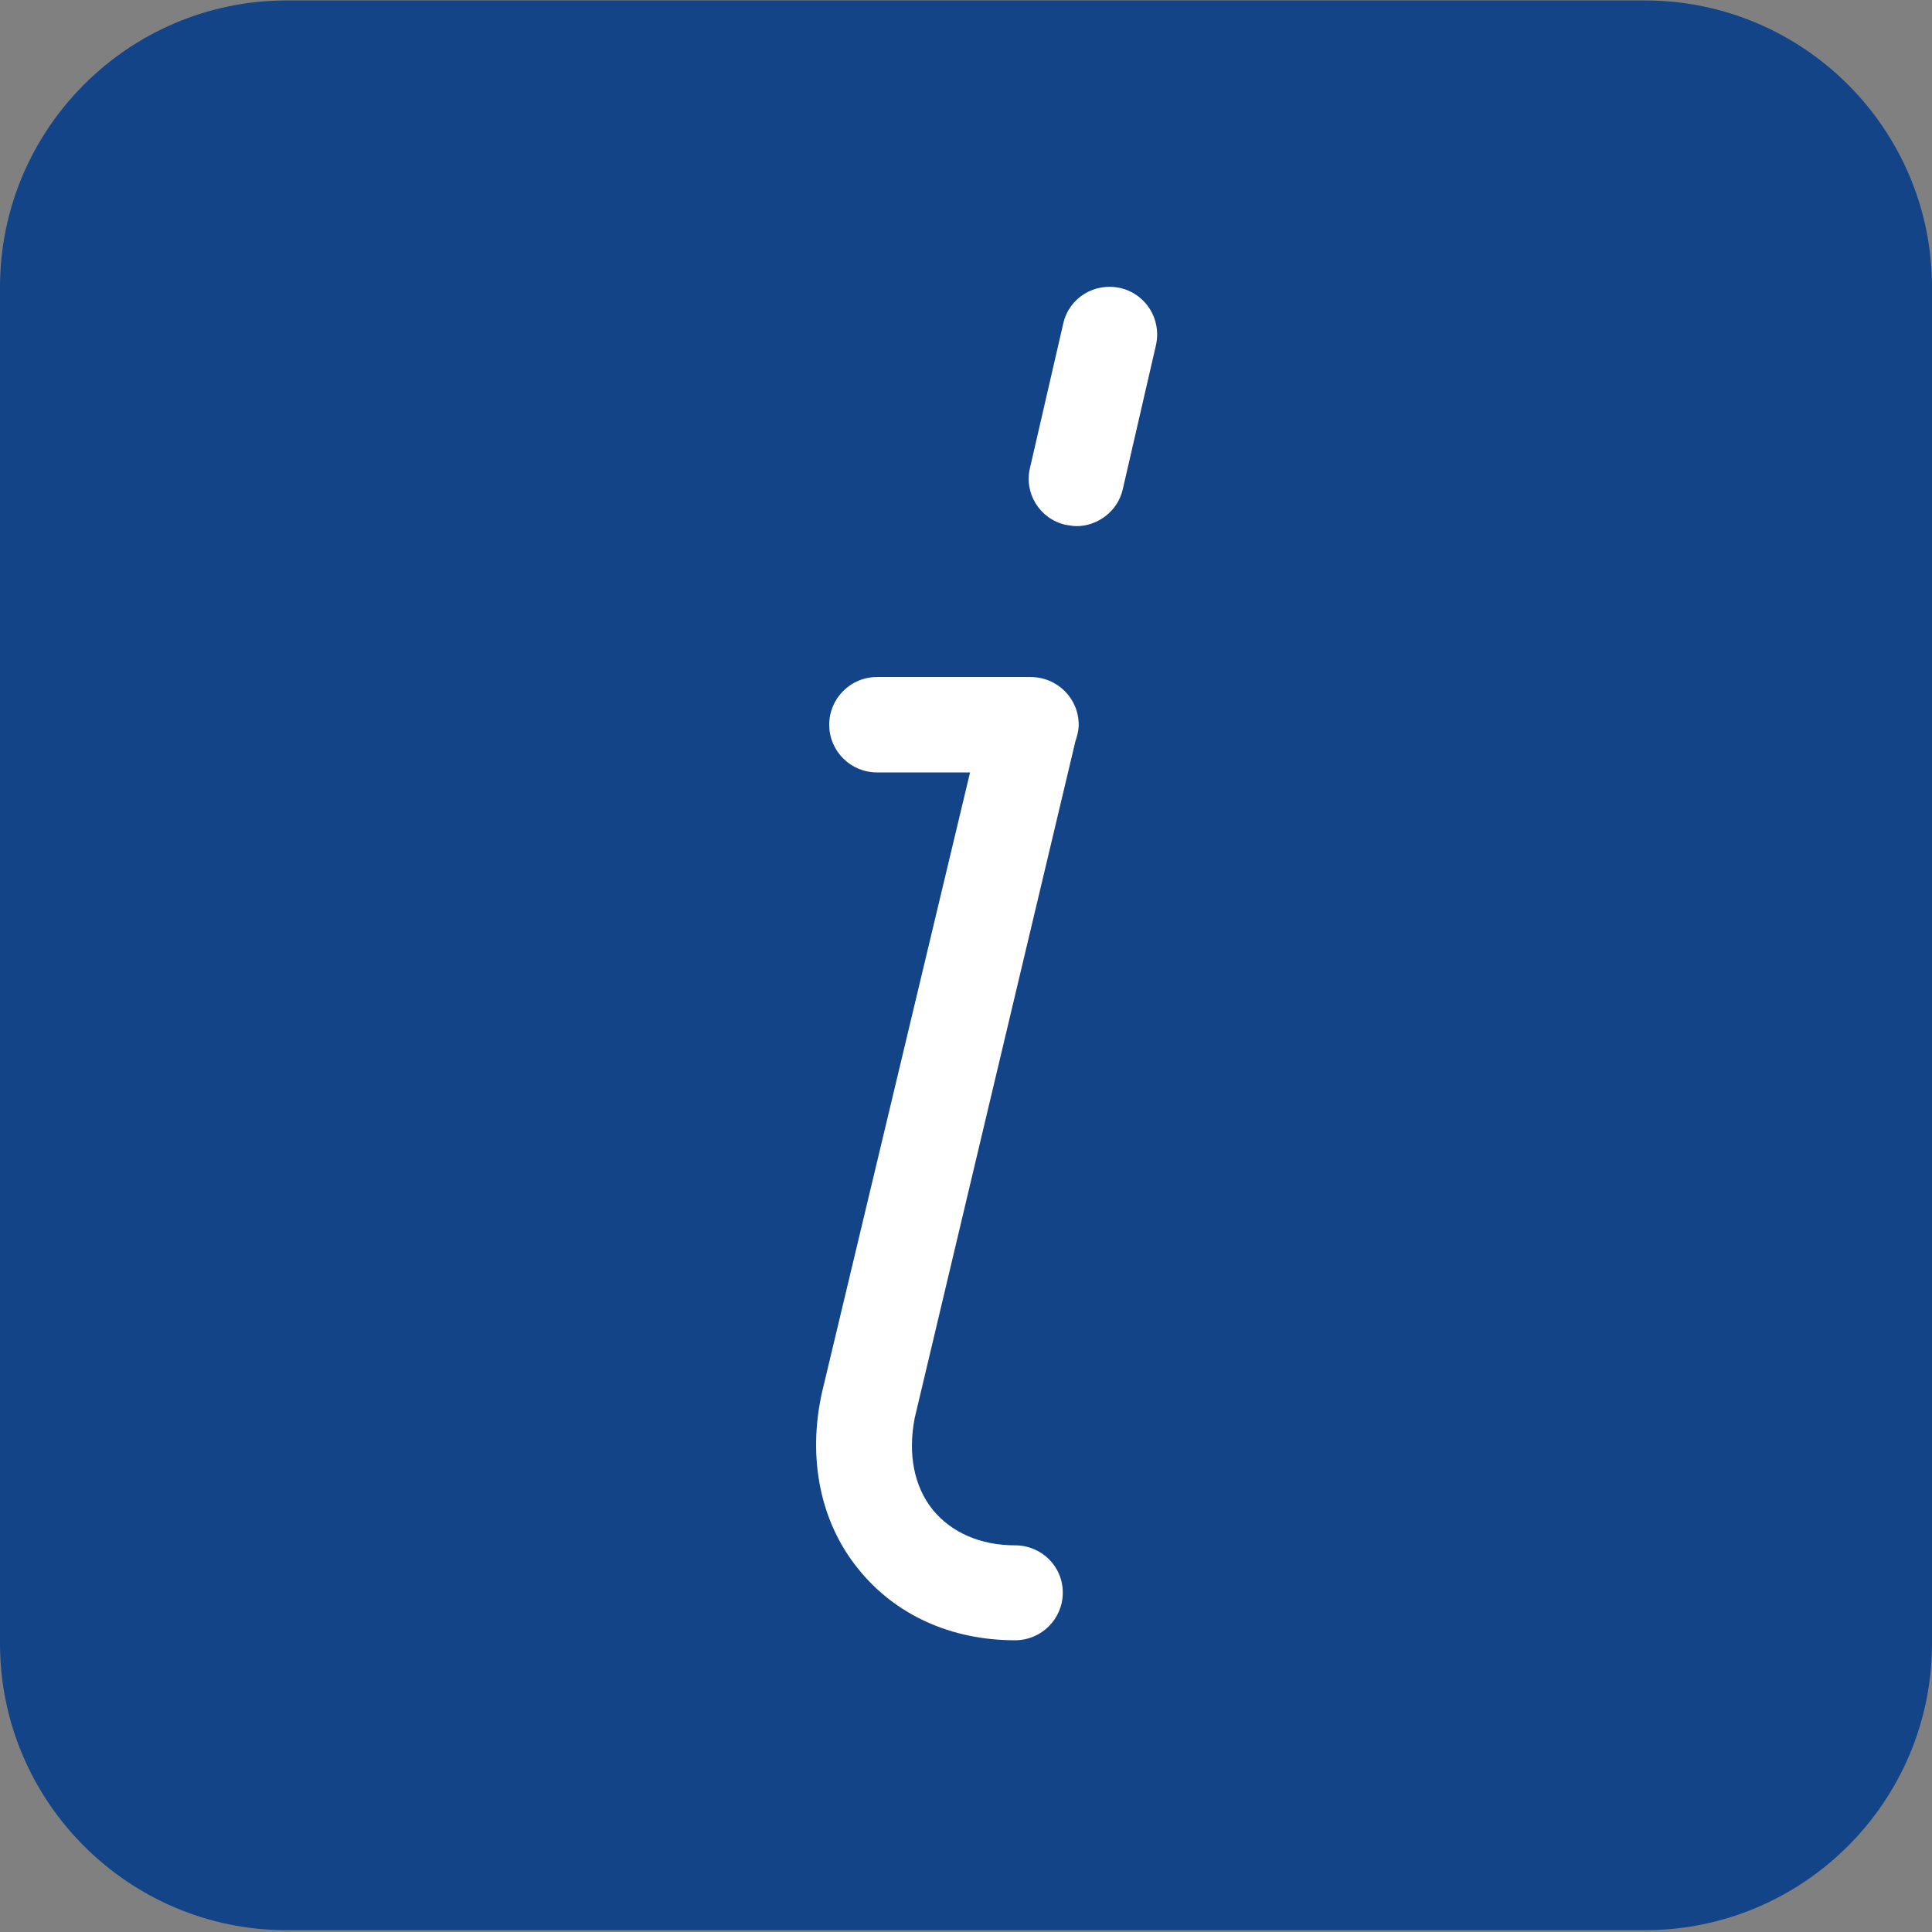
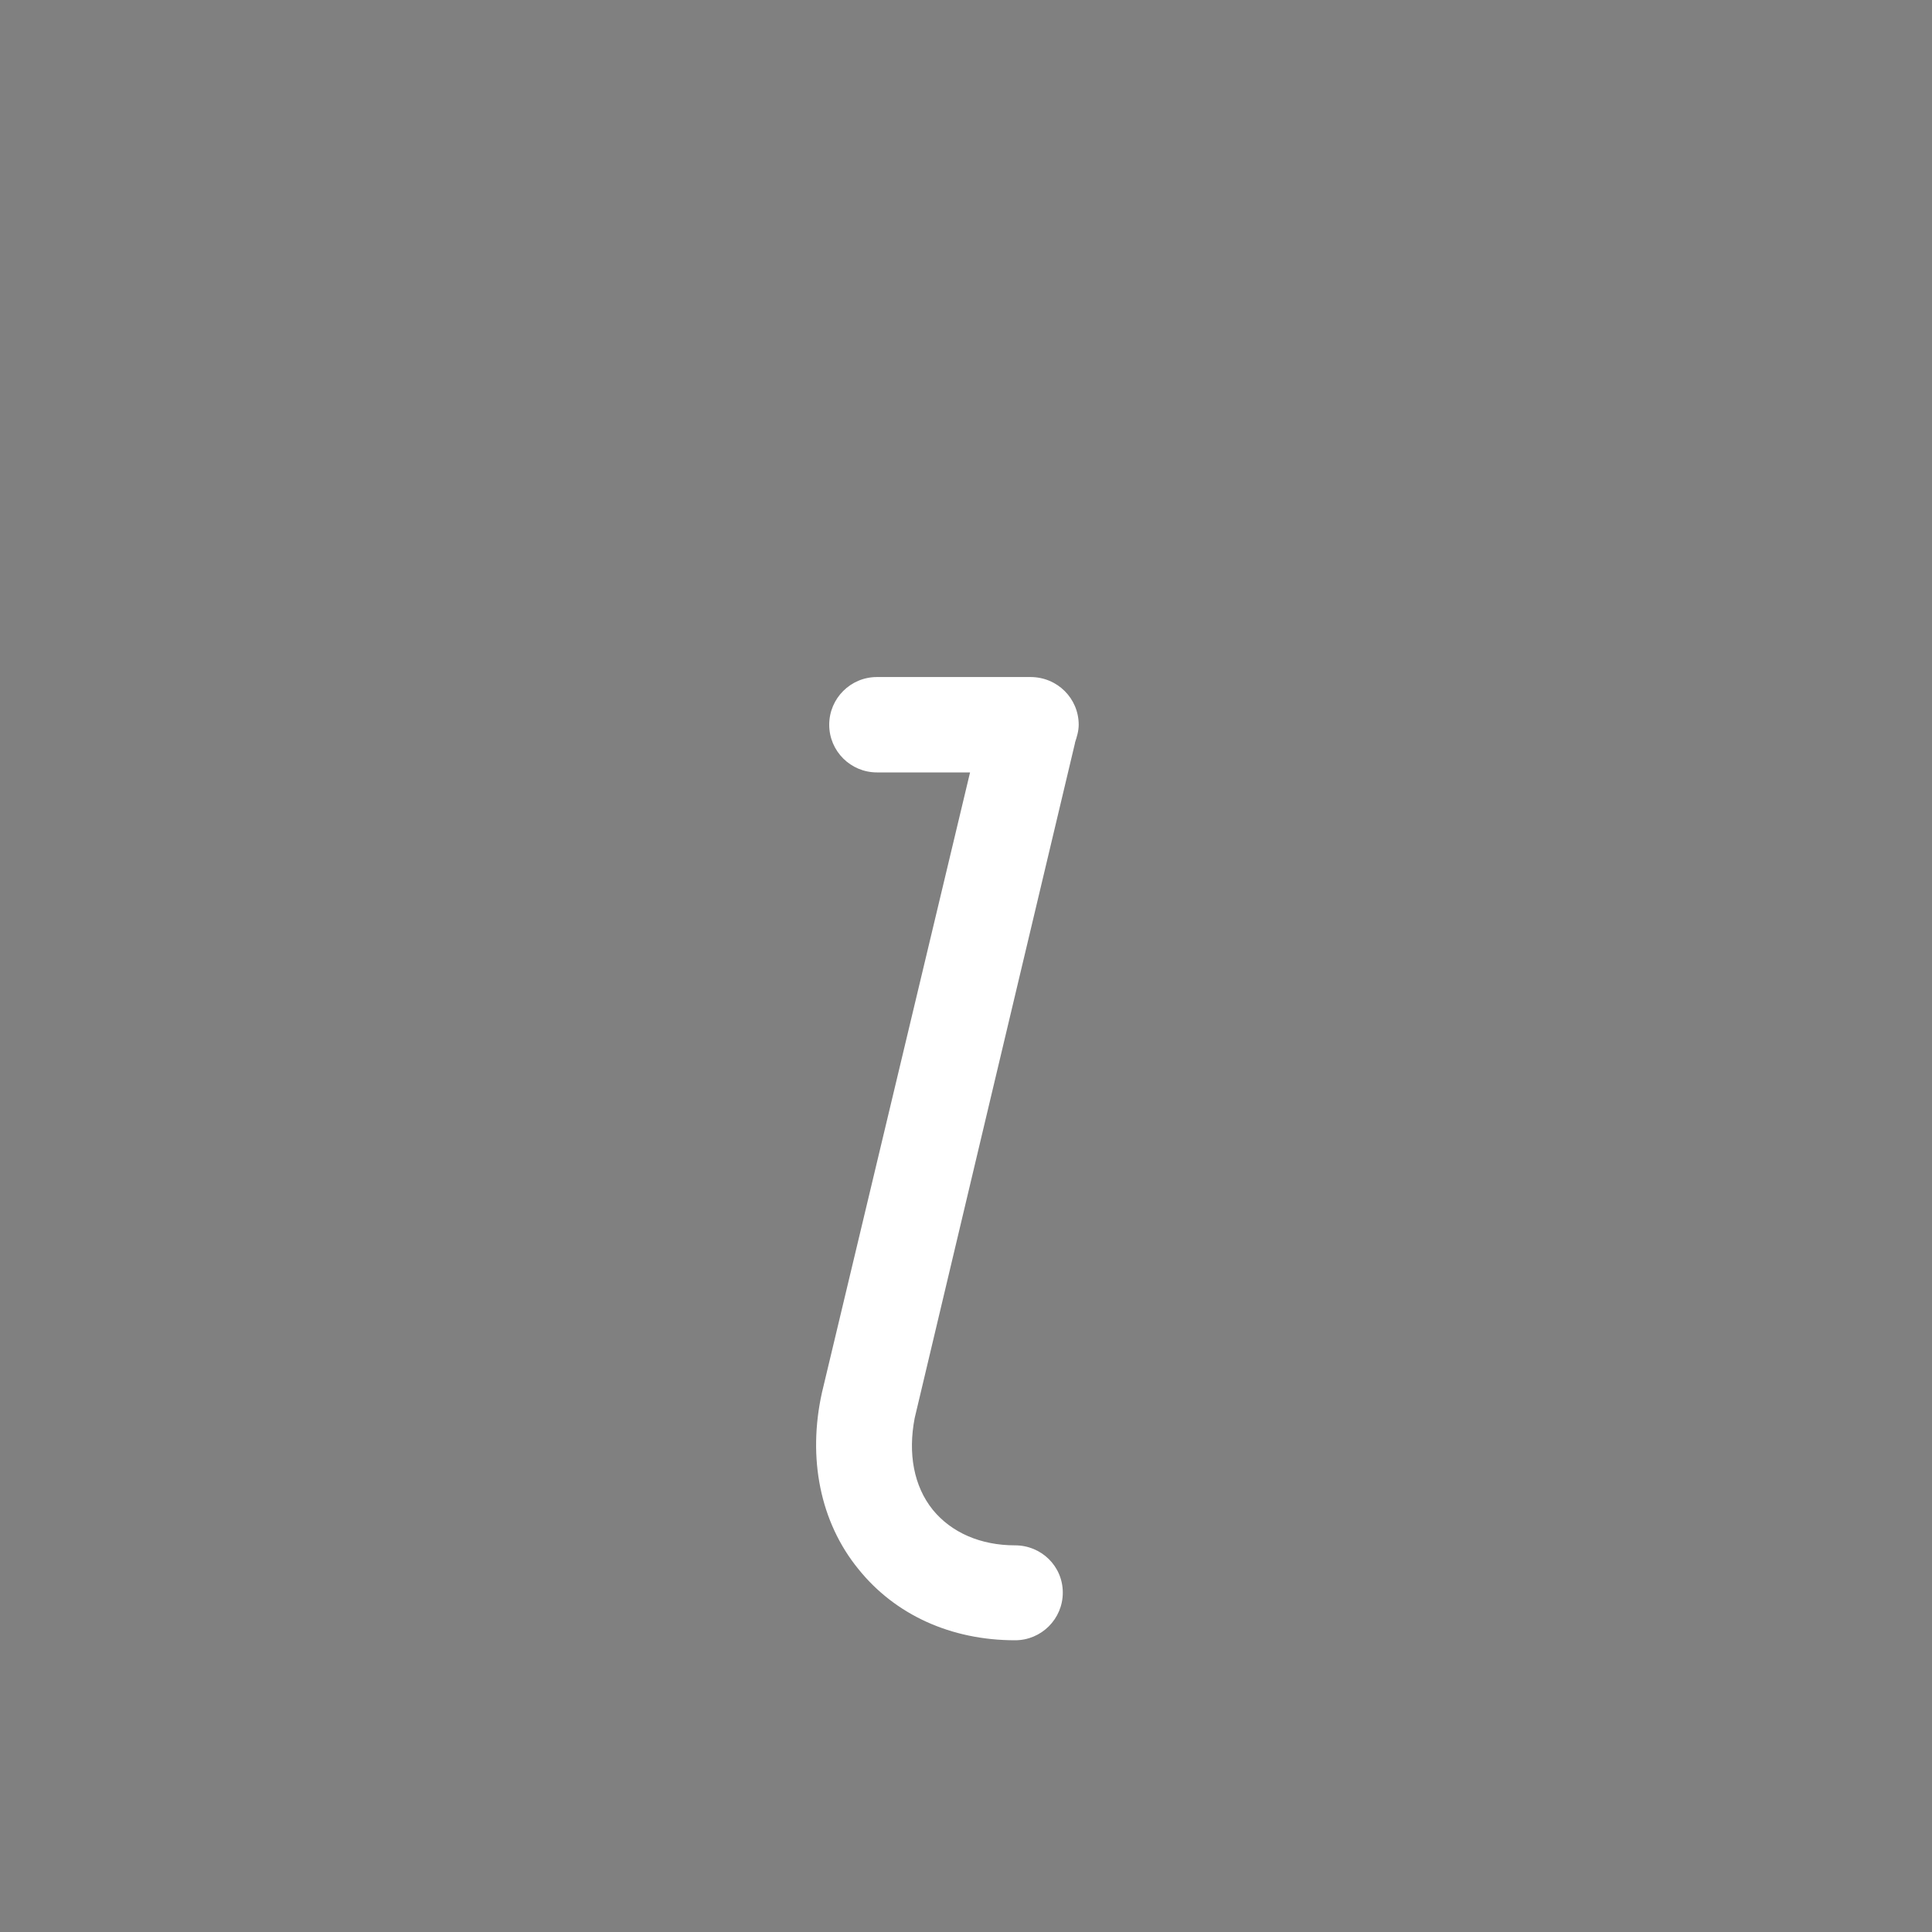
<svg xmlns="http://www.w3.org/2000/svg" width="30" height="30" viewBox="0 0 30 30" fill="none">
  <rect x="0" y="0" width="30" height="30" fill="#808080" stroke="none" />
-   <path fill-rule="evenodd" clip-rule="evenodd" d="M0 4.459V25.52C0 27.975 1.997 29.972 4.452 29.972H25.541C28.003 29.972 30 27.975 30 25.52V4.459C30 2.004 28.003 0.007 25.541 0.007H4.452C1.997 0.007 0 2.004 0 4.459Z" fill="#134488" />
-   <path d="M16.715 8.17C16.658 8.17 16.602 8.156 16.545 8.149C16.143 8.057 15.896 7.655 15.995 7.26L16.51 5.024C16.602 4.621 16.997 4.382 17.399 4.473C17.794 4.565 18.041 4.96 17.949 5.362L17.434 7.599C17.357 7.937 17.046 8.17 16.715 8.17Z" fill="white" />
  <path d="M16.693 11.529C16.721 11.444 16.75 11.352 16.75 11.254C16.75 10.844 16.418 10.513 16.002 10.513H13.617C13.208 10.513 12.876 10.844 12.876 11.254C12.876 11.663 13.208 11.994 13.617 11.994H15.063C15.063 11.994 12.777 21.562 12.763 21.625C12.538 22.641 12.735 23.636 13.328 24.363C13.899 25.075 14.767 25.47 15.762 25.47C16.171 25.47 16.503 25.139 16.503 24.73C16.503 24.32 16.171 23.996 15.762 23.996C15.226 23.996 14.774 23.798 14.485 23.445C14.189 23.078 14.097 22.571 14.203 22.02C14.21 21.992 16.686 11.557 16.693 11.536V11.529Z" fill="white" />
</svg>